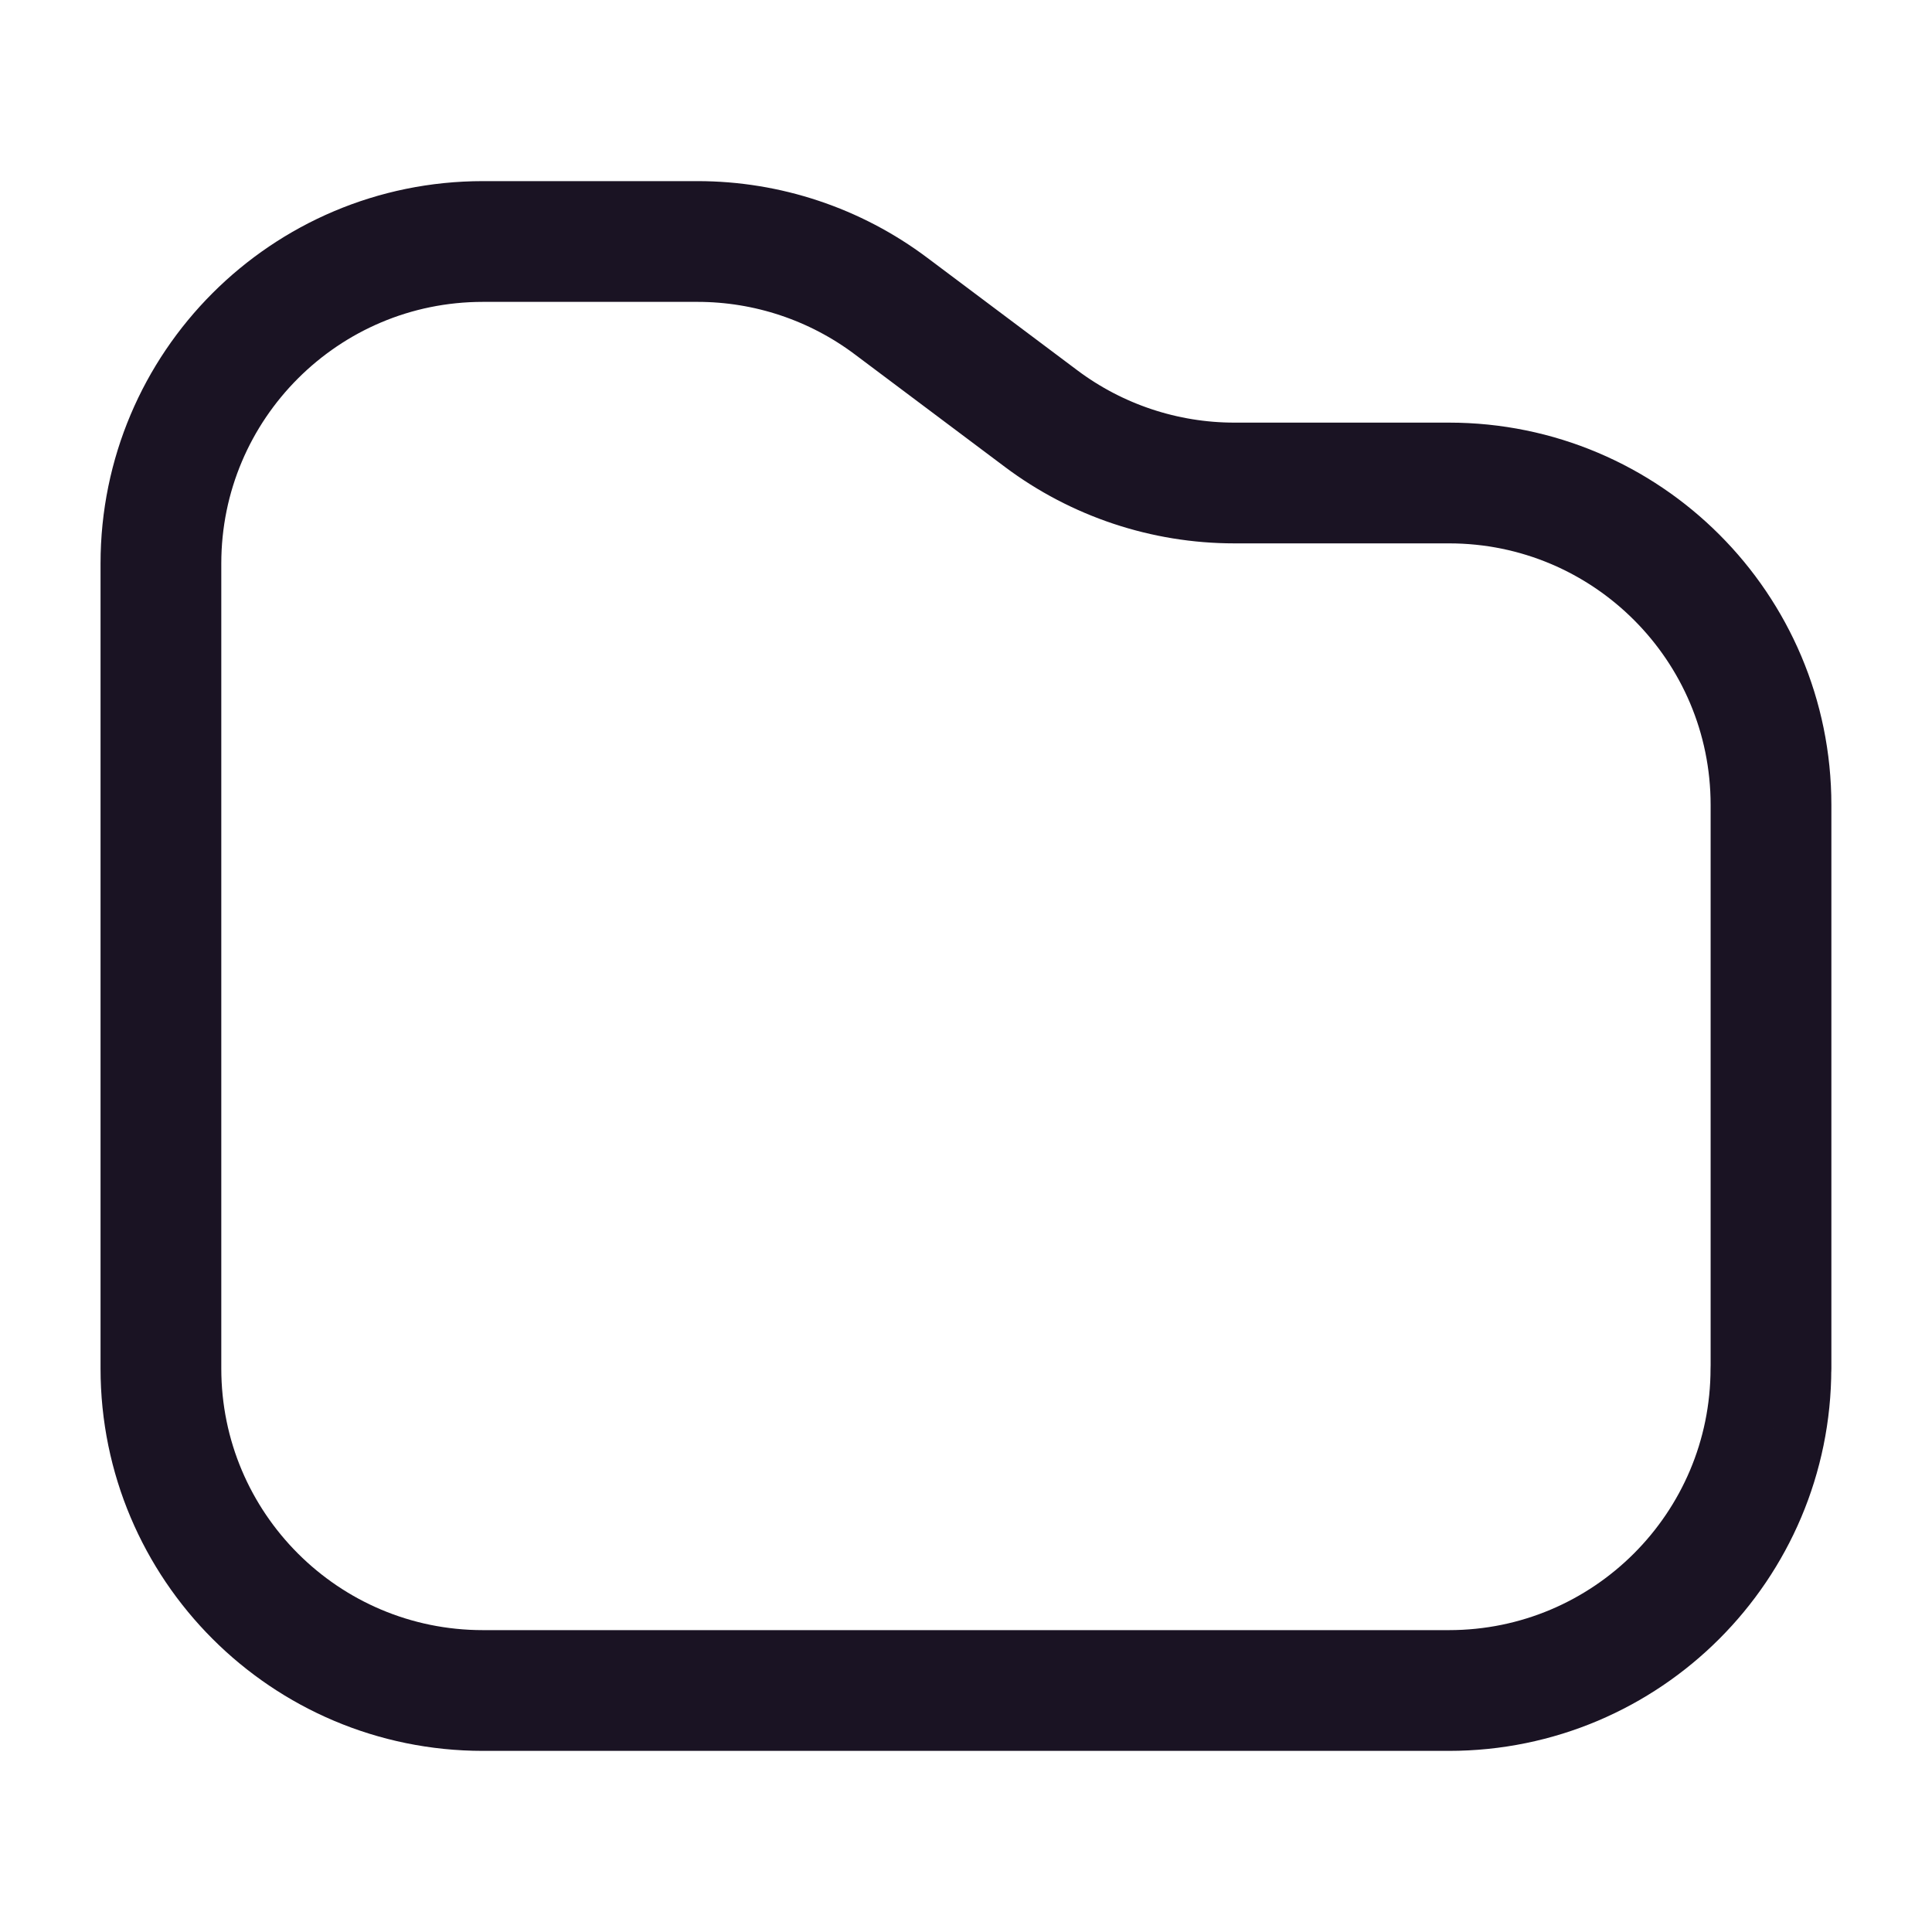
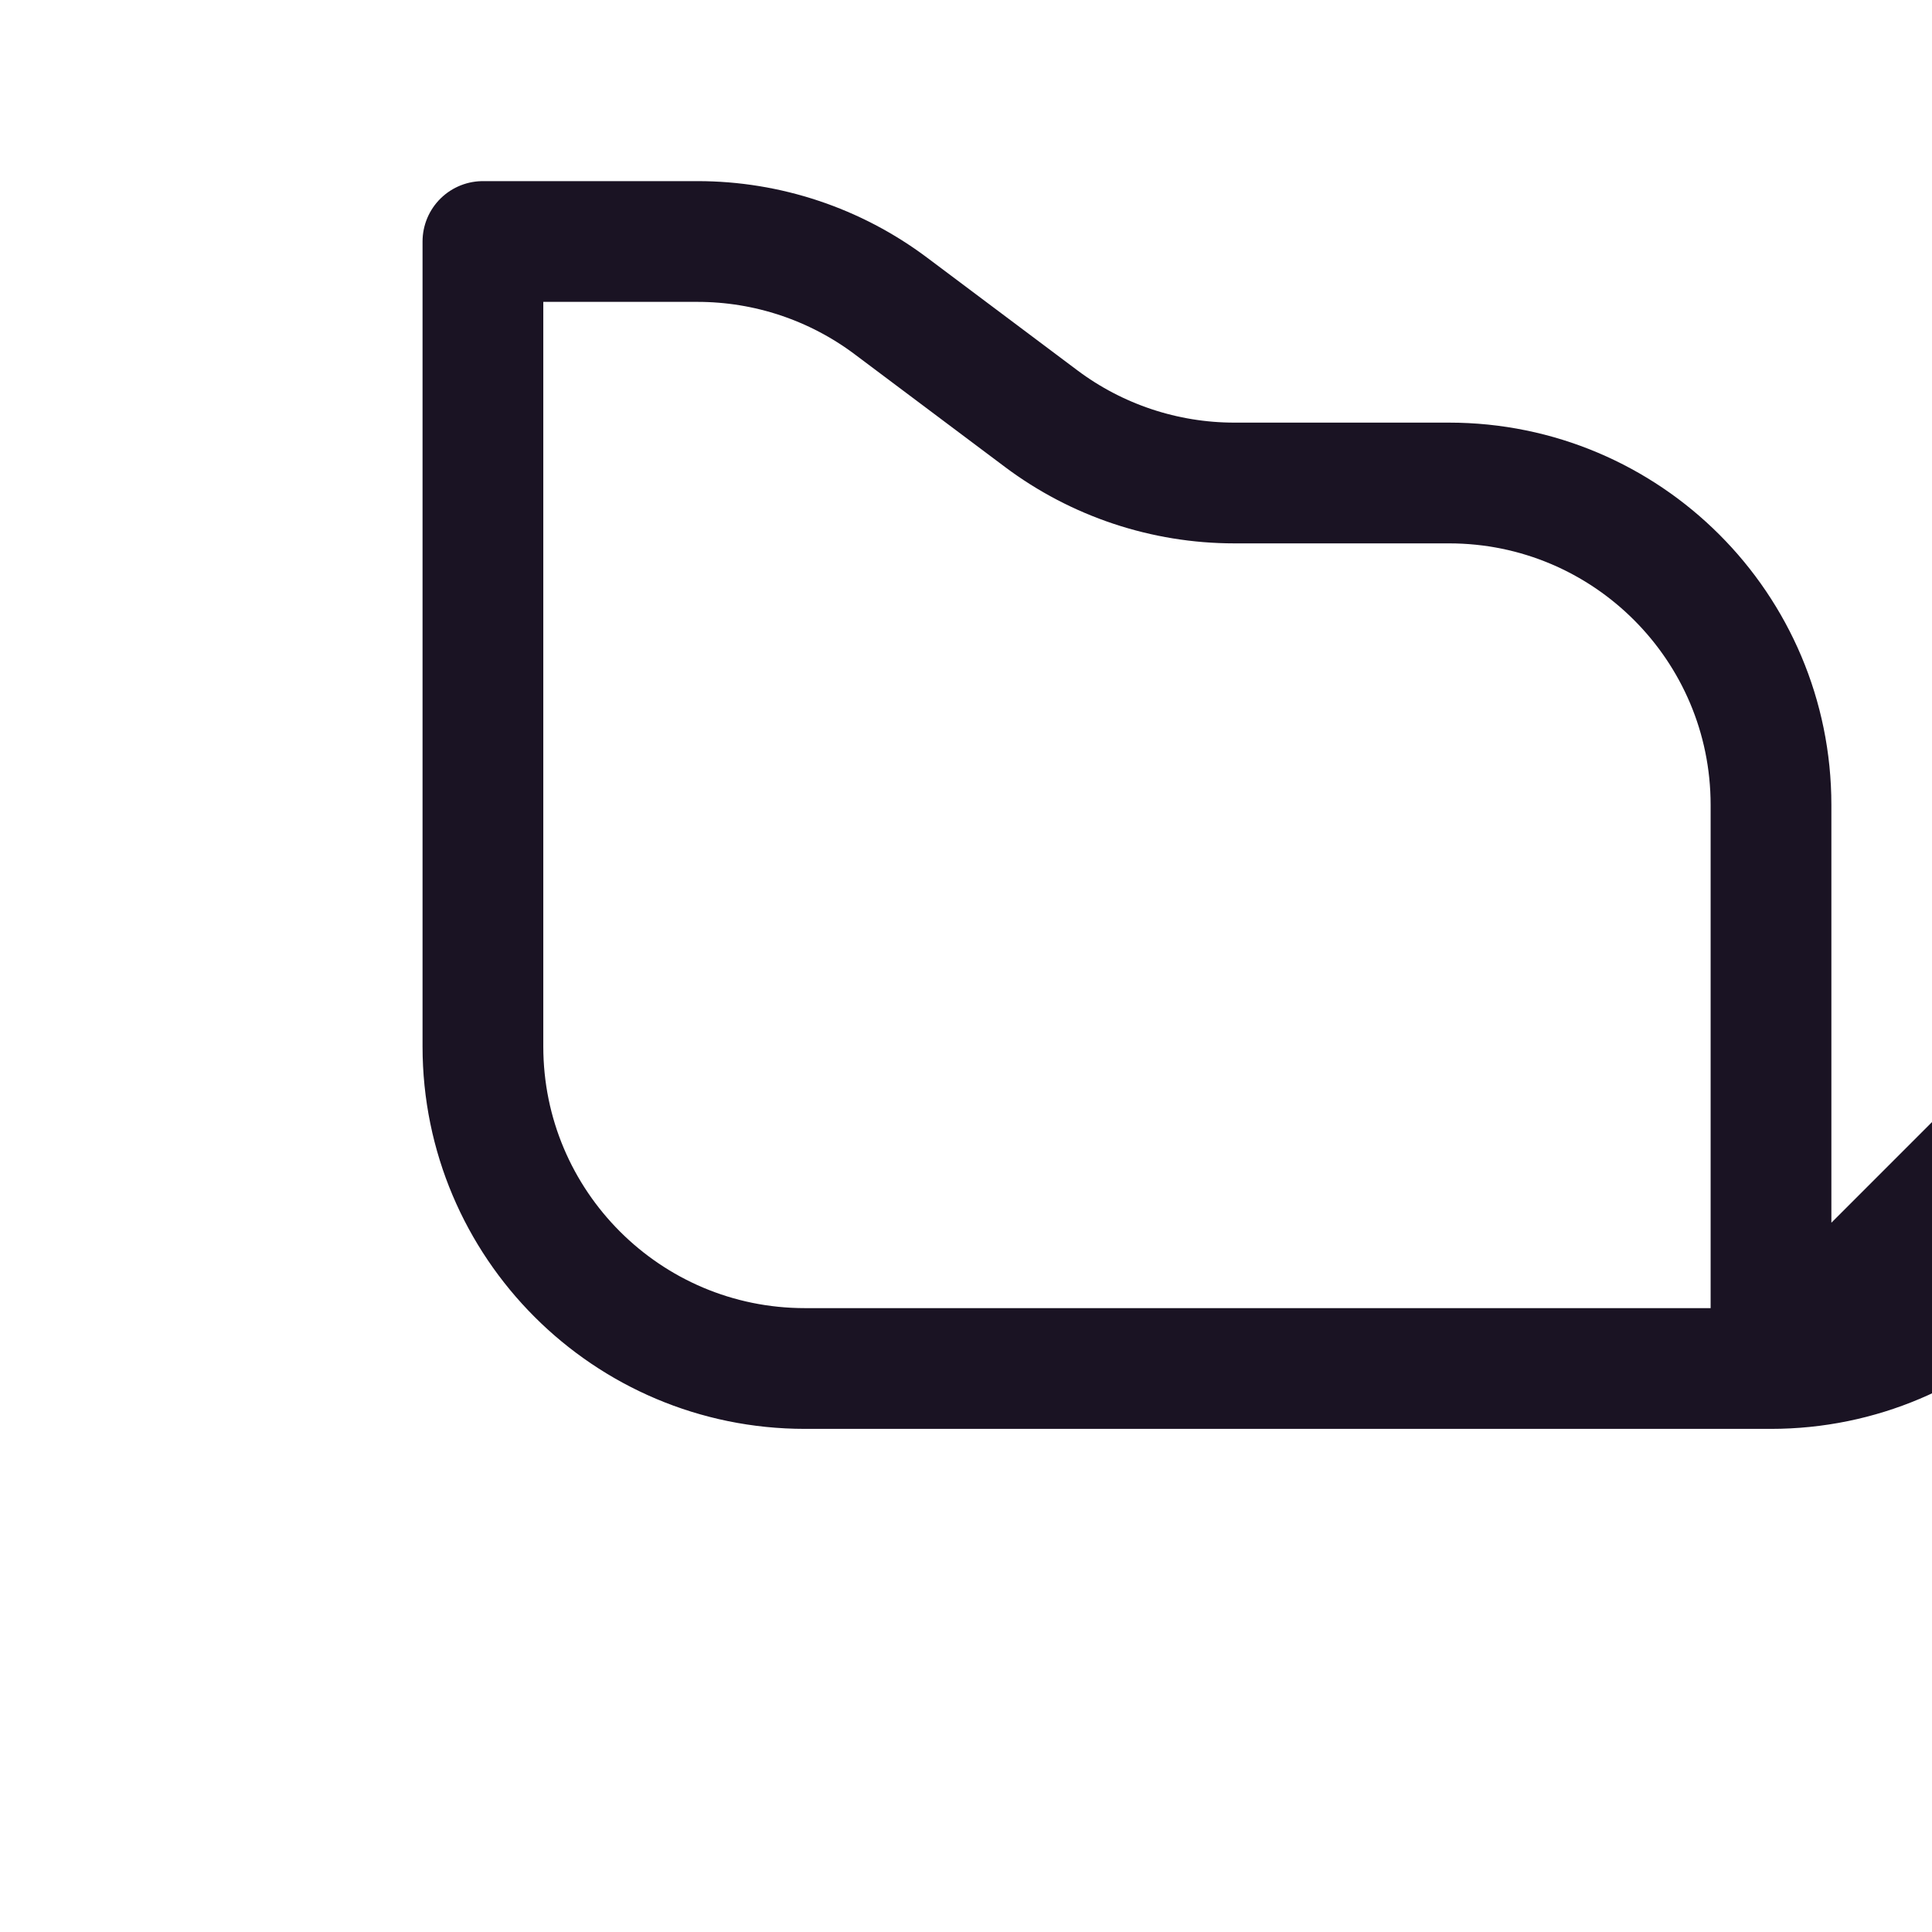
<svg xmlns="http://www.w3.org/2000/svg" fill="none" height="24" viewBox="0 0 24 24" width="24">
-   <path d="m22 17v-7c0-2.209-1.791-4-4-4h-2.667c-.865 0-1.708-.281-2.4-.8l-1.867-1.4c-.692-.519-1.535-.8-2.4-.8h-2.667c-2.209 0-4 1.791-4 4v10c0 2.209 1.791 4 4 4h12c2.209 0 4-1.791 4-4z" stroke="#1a1323" stroke-linecap="round" stroke-linejoin="round" stroke-width="1.5" />
+   <path d="m22 17v-7c0-2.209-1.791-4-4-4h-2.667c-.865 0-1.708-.281-2.4-.8l-1.867-1.4c-.692-.519-1.535-.8-2.4-.8h-2.667v10c0 2.209 1.791 4 4 4h12c2.209 0 4-1.791 4-4z" stroke="#1a1323" stroke-linecap="round" stroke-linejoin="round" stroke-width="1.5" />
</svg>